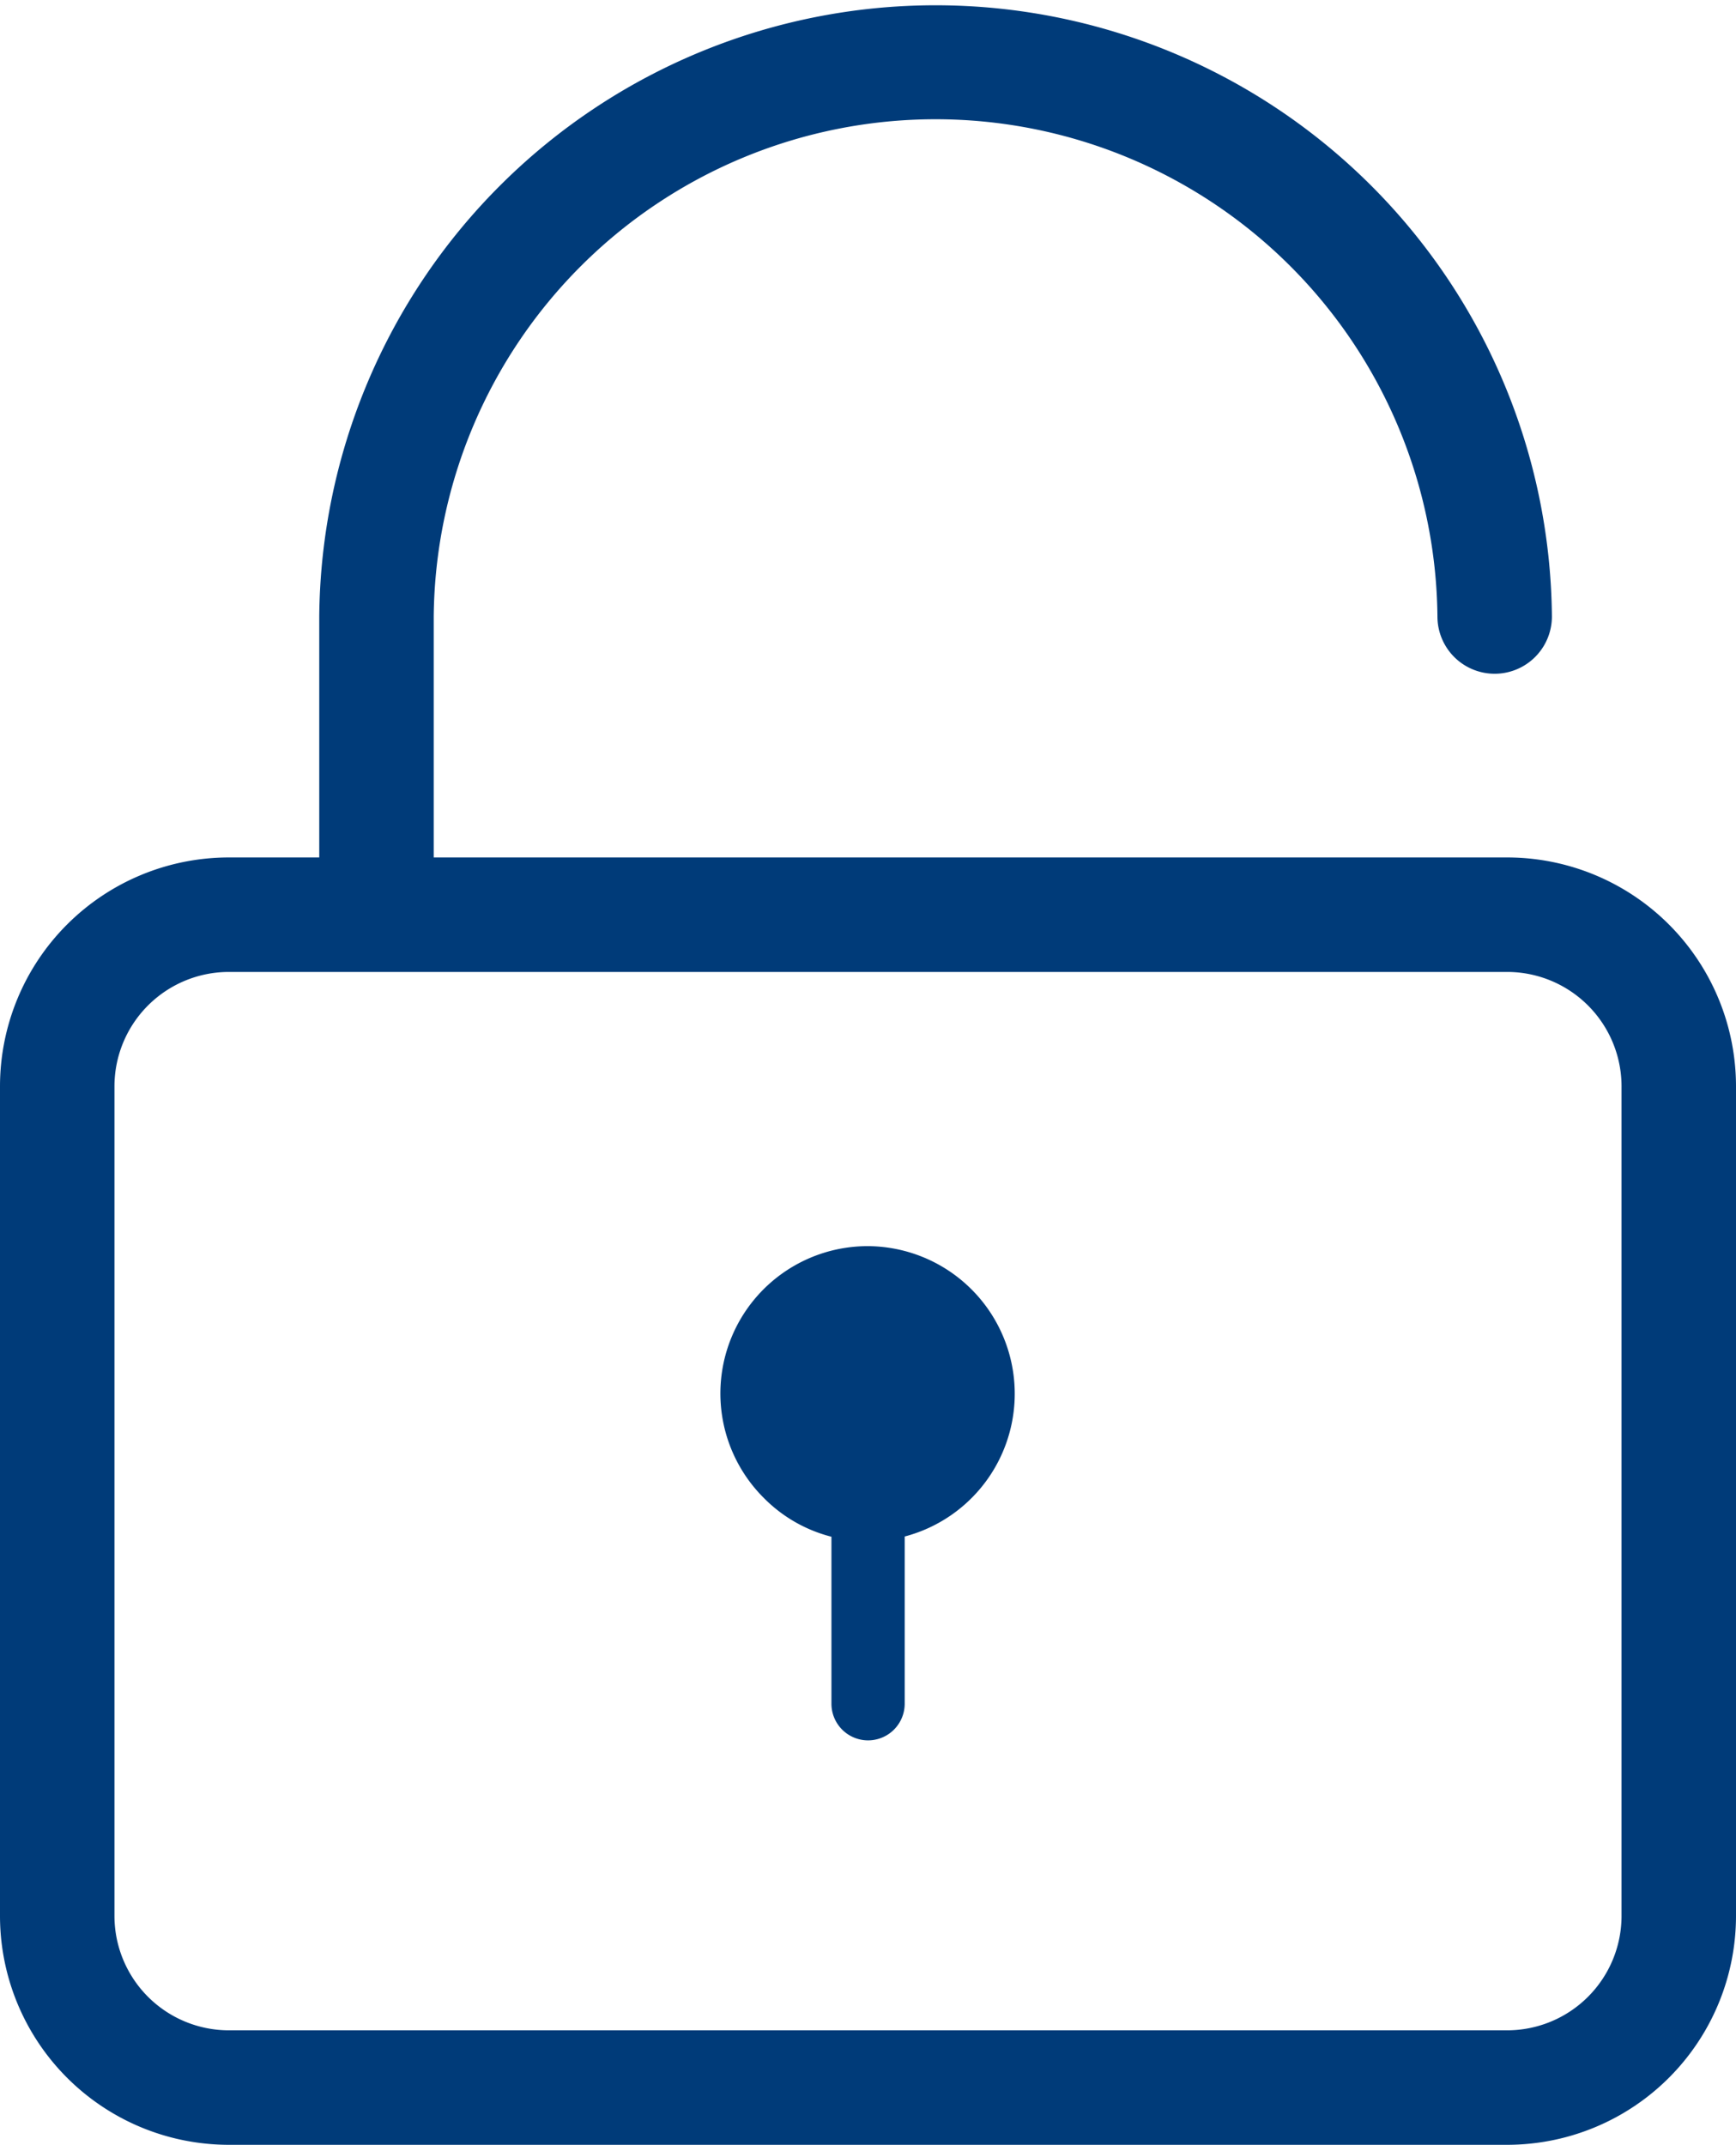
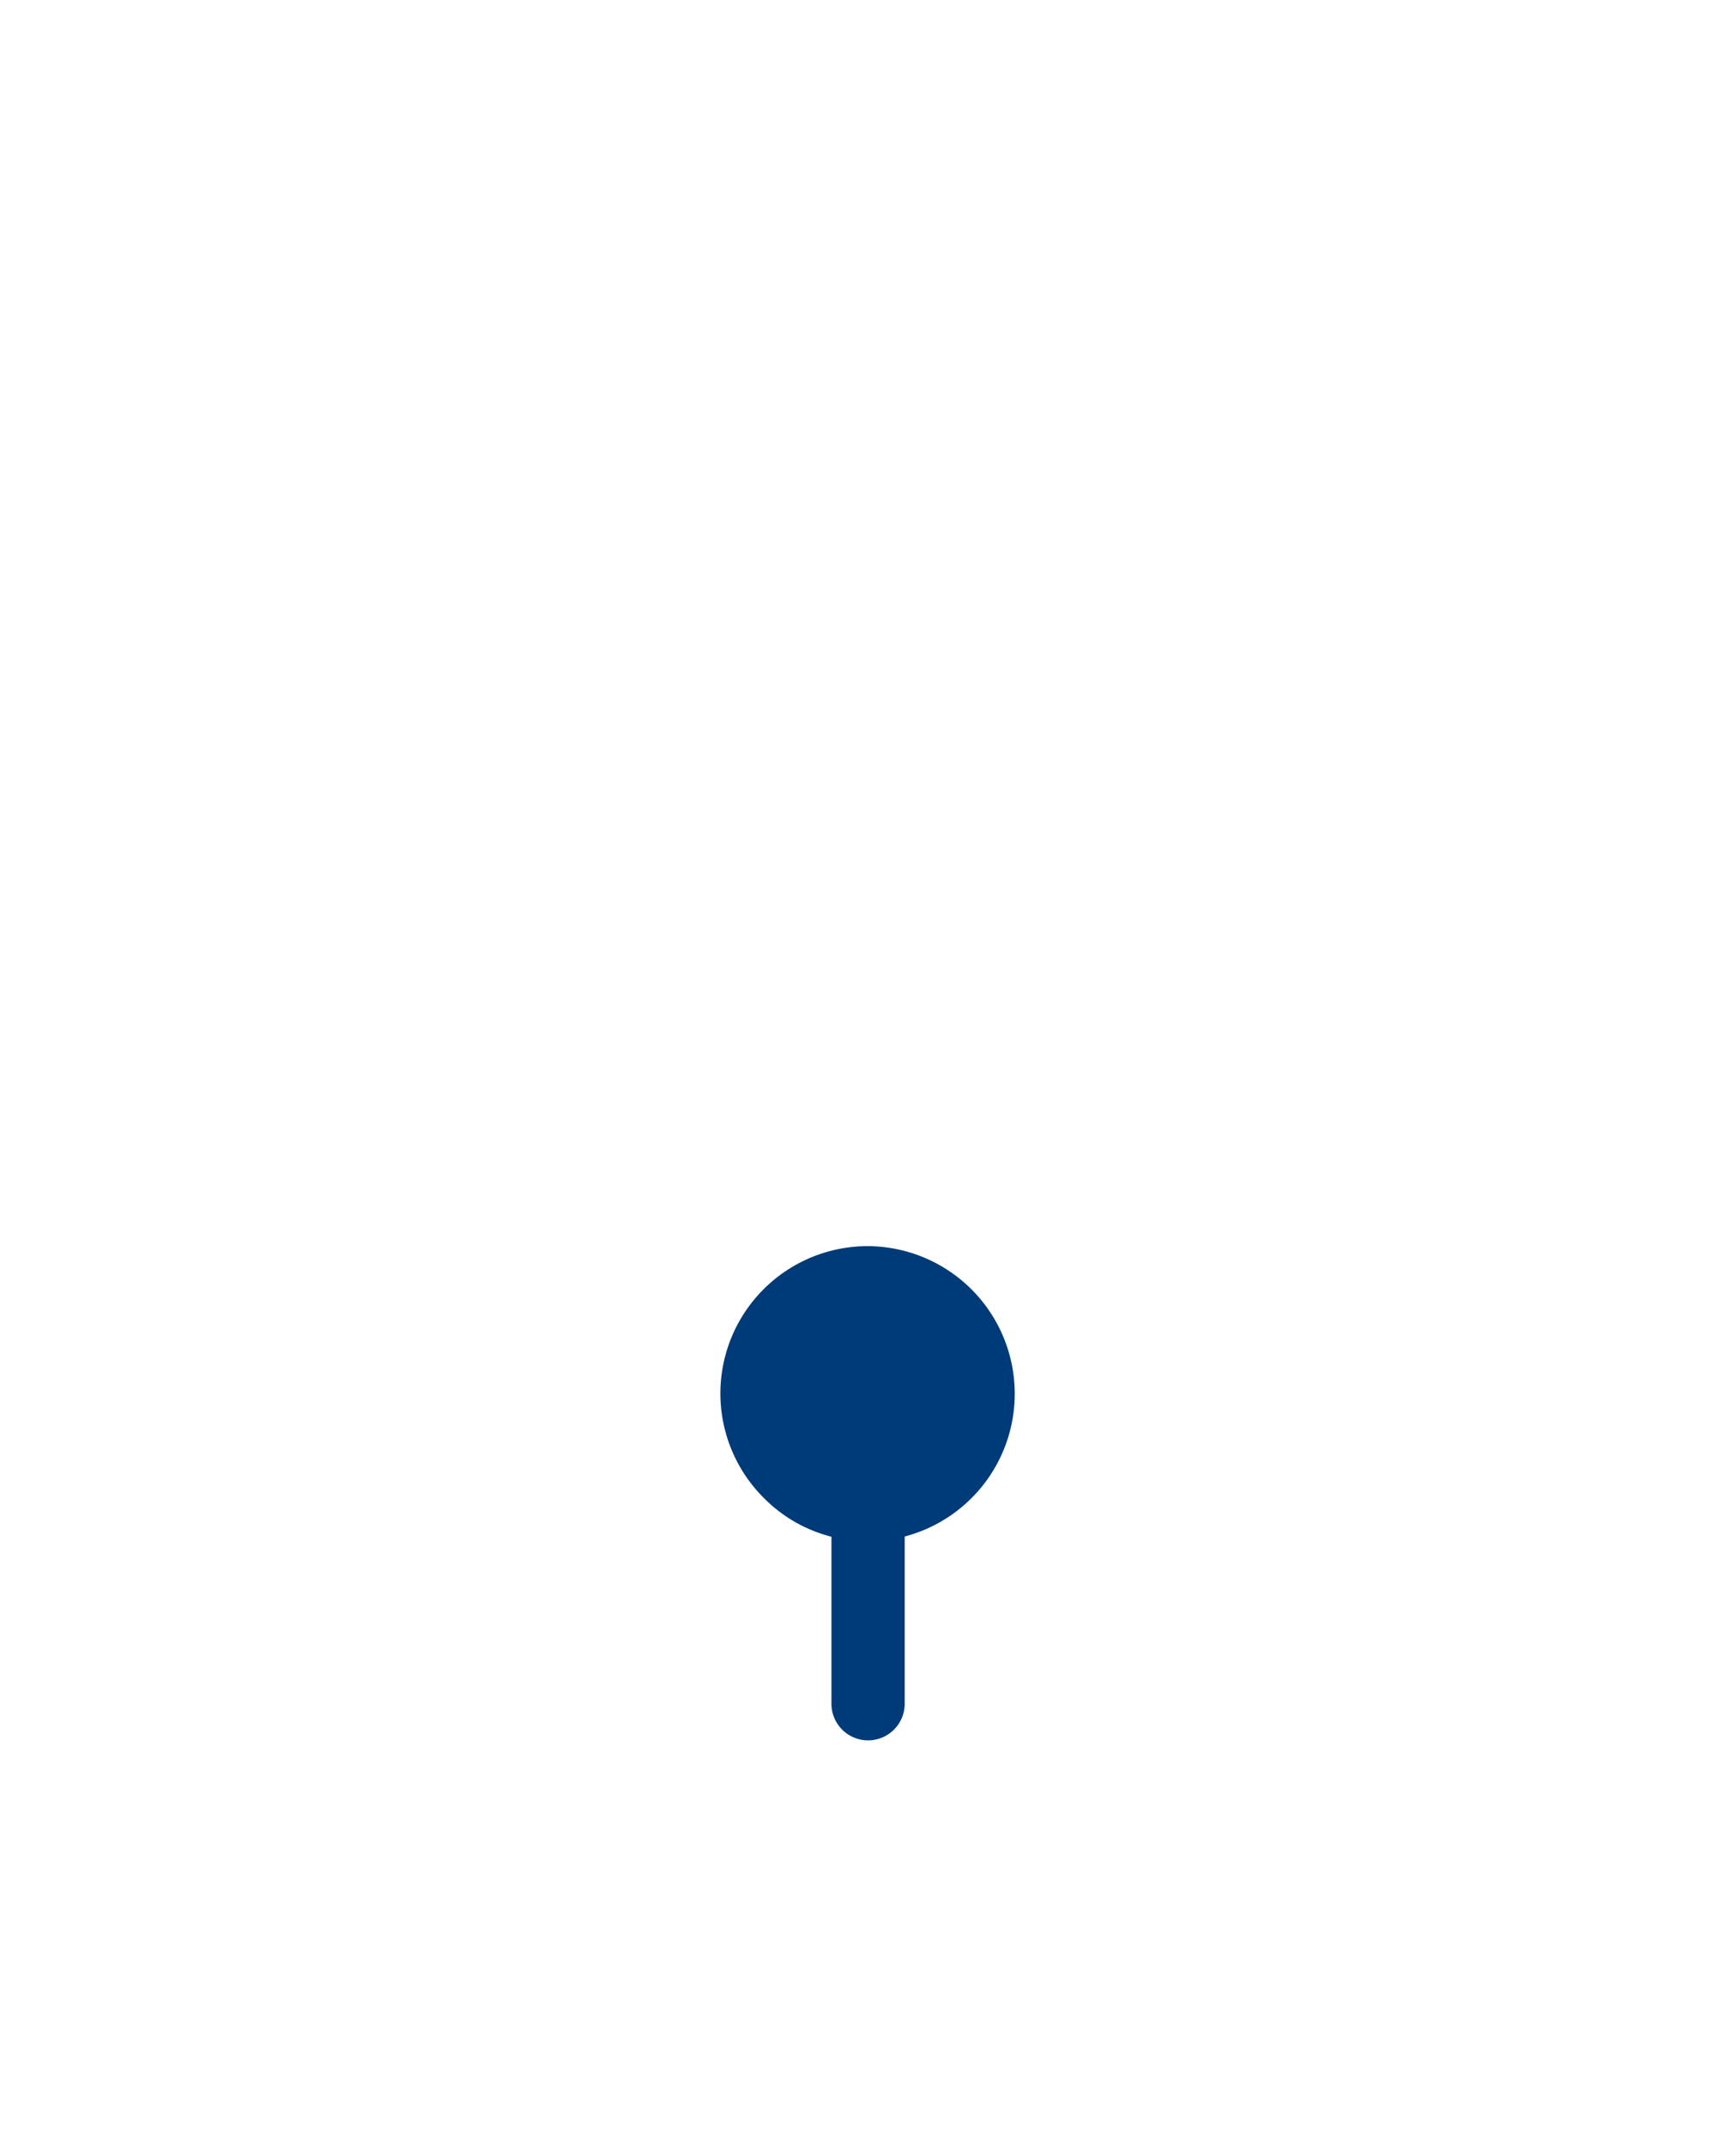
<svg xmlns="http://www.w3.org/2000/svg" viewBox="0 0 37.917 46.831">
  <defs>
    <style>
      .cls-1 {
        fill: #003b79;
      }
    </style>
  </defs>
  <title>icon-free_access</title>
  <g id="Layer_2" data-name="Layer 2">
    <g id="Layer_1-2" data-name="Layer 1">
      <path class="cls-1" d="M18.959,27.209h0a3.217,3.217,0,0,0-2.274,5.5,3.174,3.174,0,0,0,1.475.845V37.2a.8.8,0,1,0,1.6,0V33.549a3.223,3.223,0,0,0-.8-6.34Z" />
-       <path class="cls-1" d="M32.917,18.722H9.473V13.461a10.962,10.962,0,0,1,21.923,0,1.25,1.25,0,0,0,2.5,0,13.462,13.462,0,0,0-26.923,0v5.261H5a5,5,0,0,0-5,5V41.831a5,5,0,0,0,5,5H32.917a5,5,0,0,0,5-5V23.722A5,5,0,0,0,32.917,18.722Zm2.5,23.109a2.5,2.5,0,0,1-2.5,2.5H5a2.5,2.5,0,0,1-2.5-2.5V23.722a2.5,2.5,0,0,1,2.5-2.5H32.917a2.5,2.5,0,0,1,2.5,2.5Z" />
    </g>
  </g>
</svg>